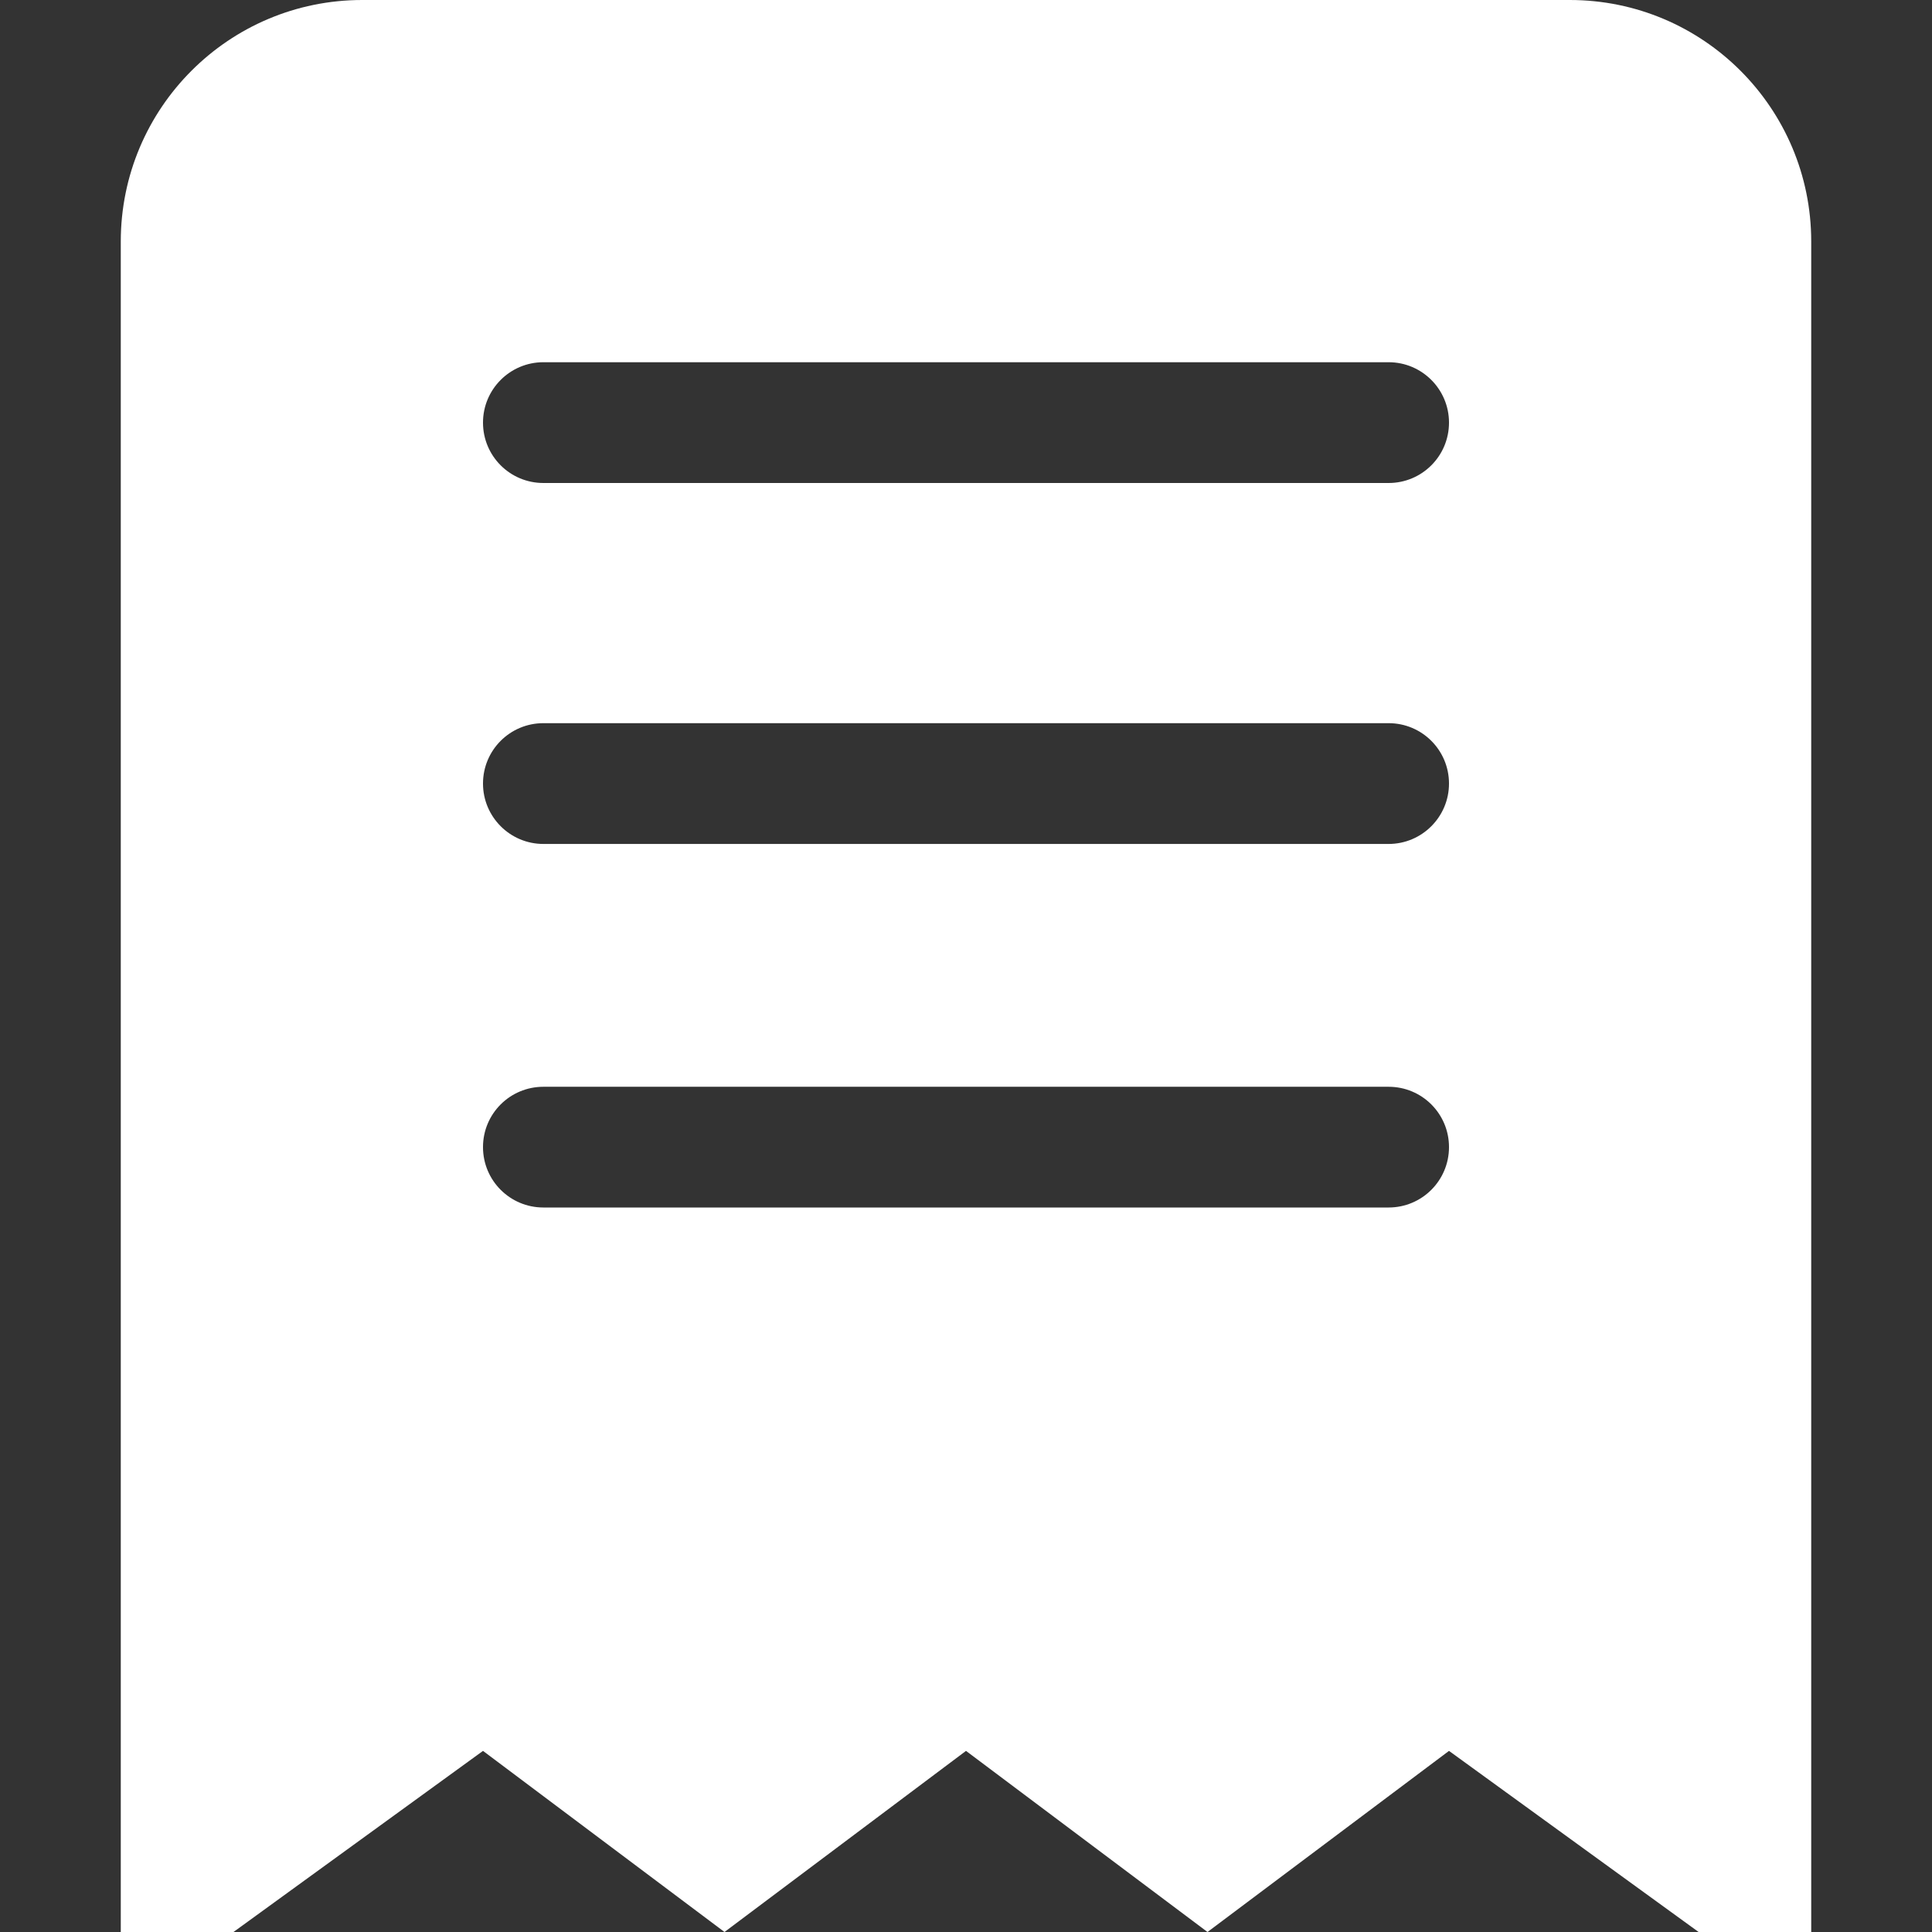
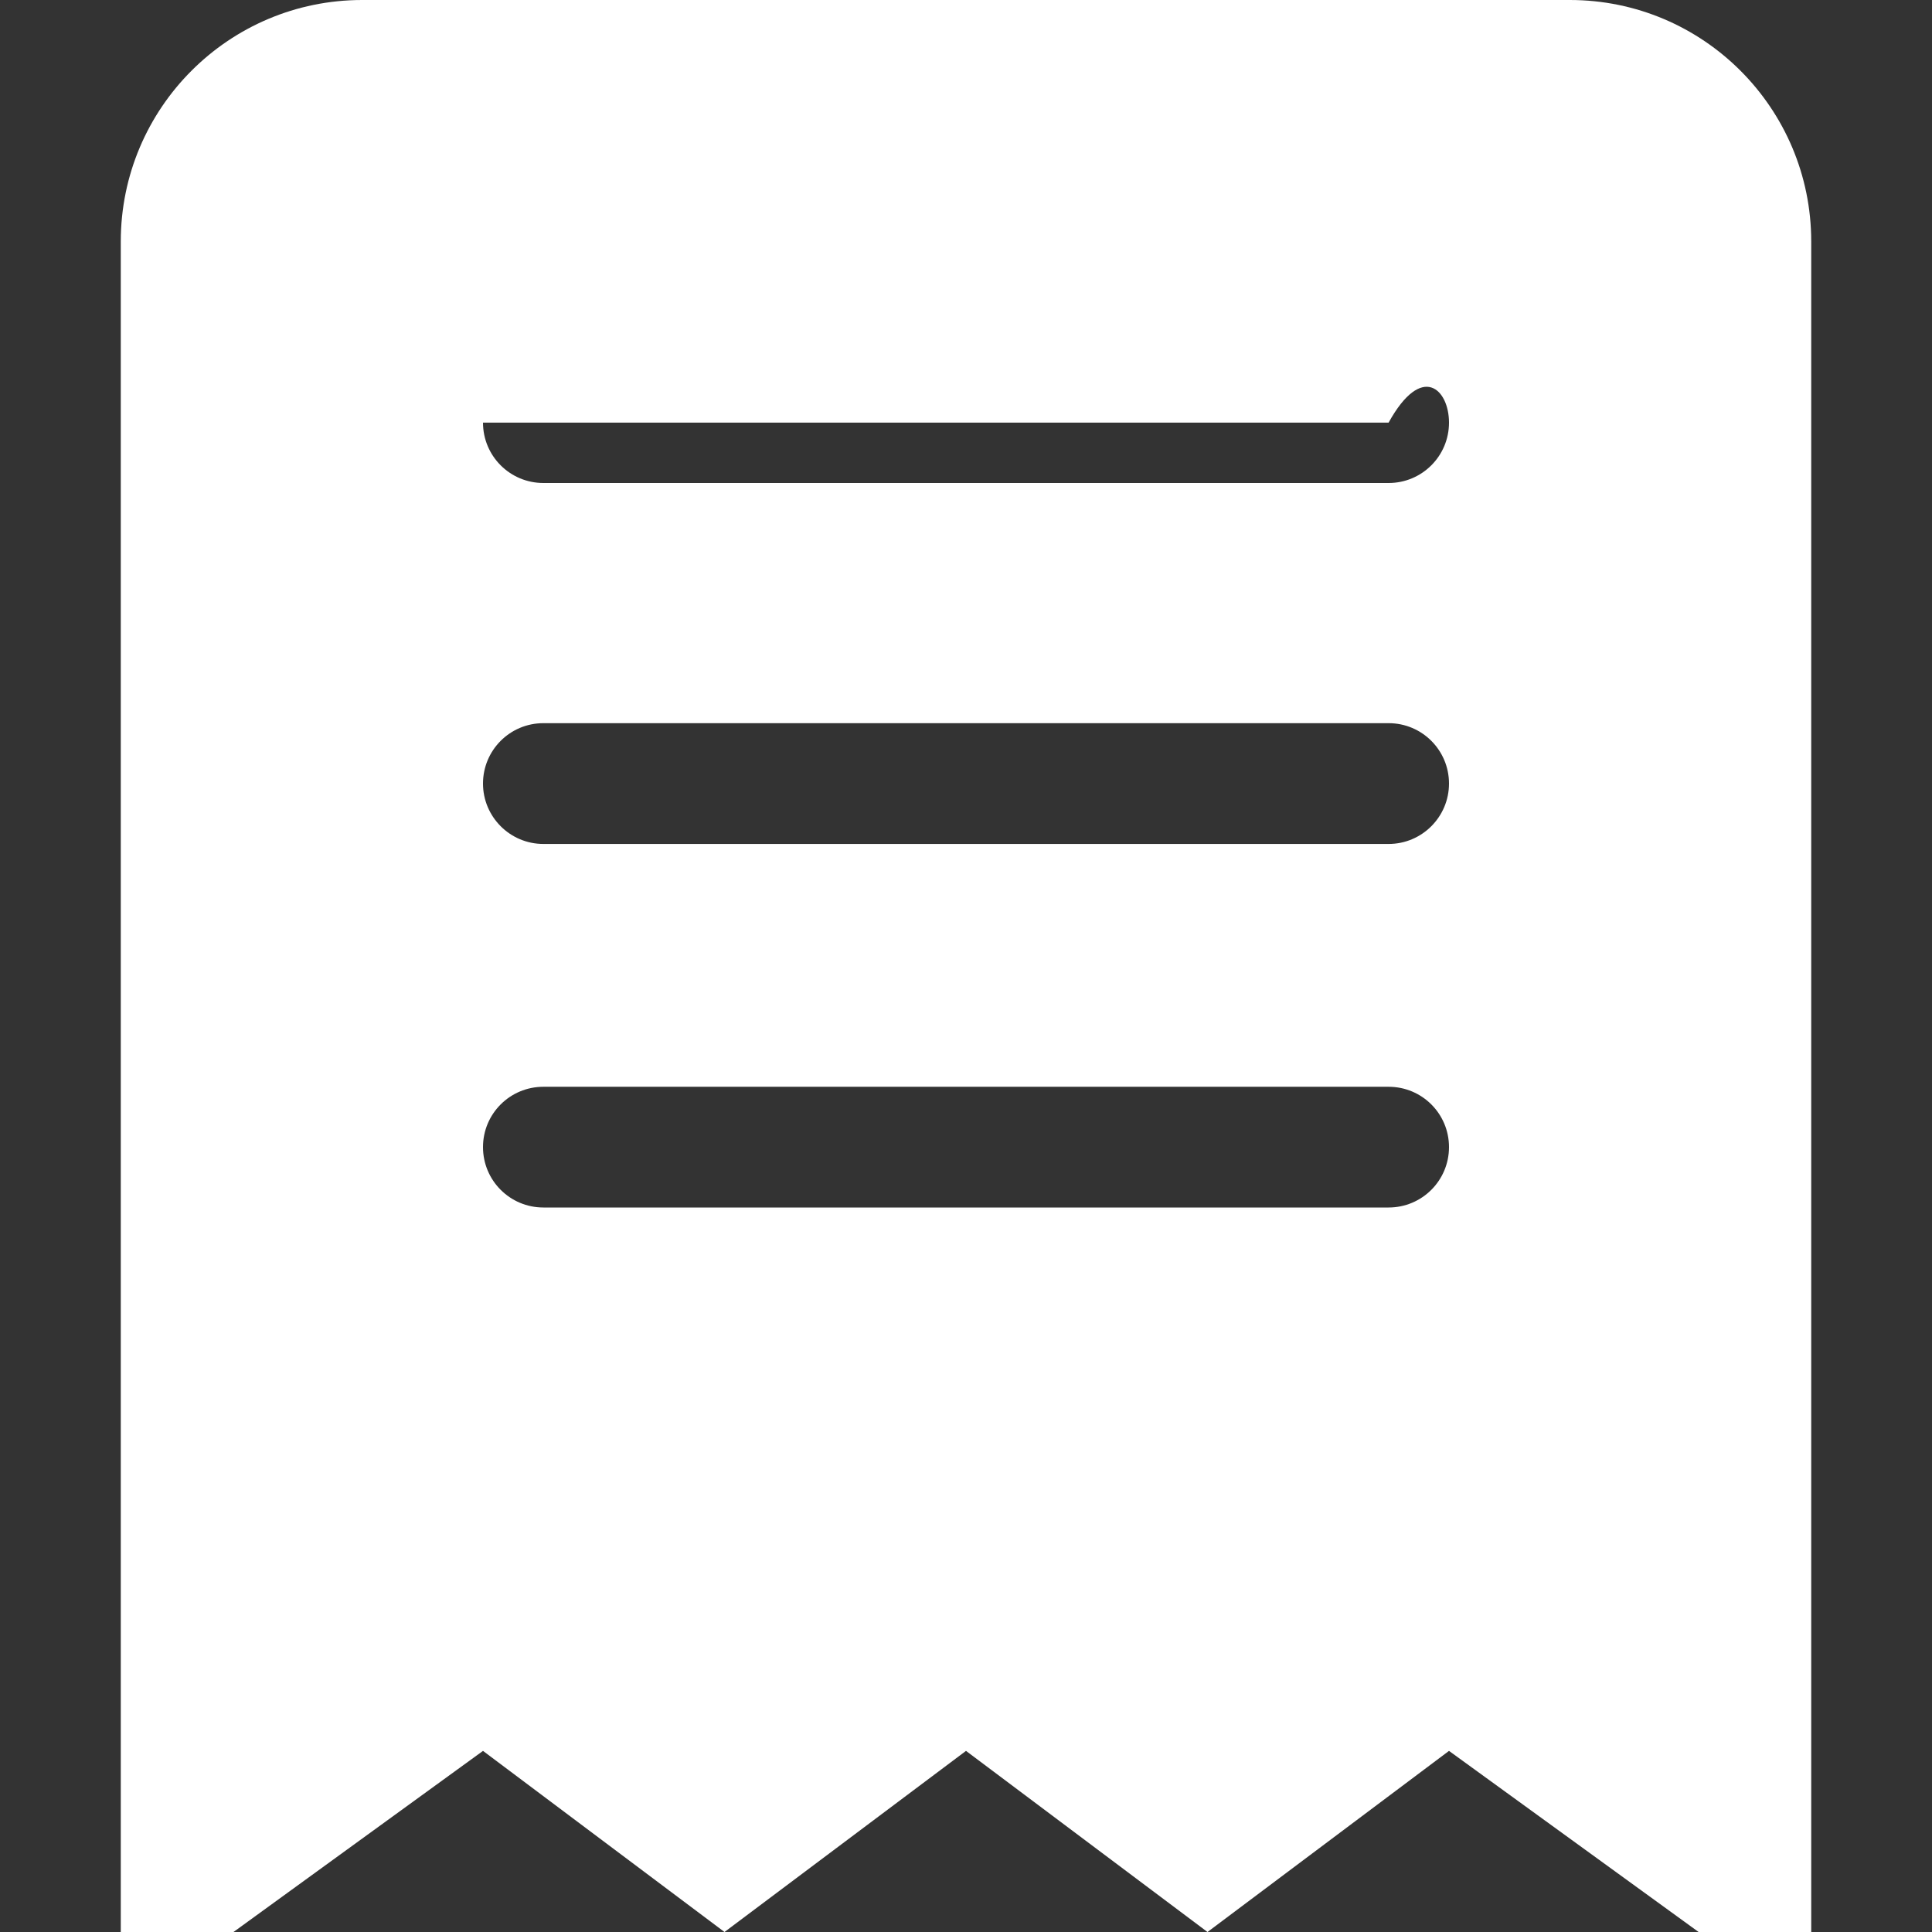
<svg xmlns="http://www.w3.org/2000/svg" width="35" height="35" viewBox="0 0 35 35" fill="none">
  <rect x="0" y="0" width="35" height="35" fill="#333333" stroke="none" />
-   <path fill-rule="evenodd" clip-rule="evenodd" d="M25.156 8.75H9.844C9.239 8.75 8.75 8.261 8.75 7.656C8.75 7.053 9.239 6.562 9.844 6.562H25.156C25.761 6.562 26.25 7.053 26.25 7.656C26.25 8.261 25.761 8.75 25.156 8.75ZM25.156 15.289H9.844C9.239 15.289 8.75 14.797 8.75 14.195C8.75 13.59 9.239 13.101 9.844 13.101H25.156C25.761 13.101 26.25 13.59 26.25 14.195C26.25 14.797 25.761 15.289 25.156 15.289ZM25.156 21.875H9.844C9.239 21.875 8.75 21.386 8.75 20.781C8.75 20.176 9.239 19.688 9.844 19.688H25.156C25.761 19.688 26.25 20.176 26.25 20.781C26.25 21.386 25.761 21.875 25.156 21.875ZM28.438 0H6.562C4.146 0 2.188 1.959 2.188 4.375V35H4.23L8.75 31.719L13.125 35L17.5 31.719L21.875 35L26.25 31.719L30.772 35H32.812V4.375C32.812 1.959 30.854 0 28.438 0Z" fill="white" />
+   <path fill-rule="evenodd" clip-rule="evenodd" d="M25.156 8.75H9.844C9.239 8.75 8.75 8.261 8.75 7.656H25.156C25.761 6.562 26.25 7.053 26.25 7.656C26.25 8.261 25.761 8.75 25.156 8.75ZM25.156 15.289H9.844C9.239 15.289 8.75 14.797 8.75 14.195C8.75 13.59 9.239 13.101 9.844 13.101H25.156C25.761 13.101 26.25 13.59 26.25 14.195C26.25 14.797 25.761 15.289 25.156 15.289ZM25.156 21.875H9.844C9.239 21.875 8.75 21.386 8.75 20.781C8.75 20.176 9.239 19.688 9.844 19.688H25.156C25.761 19.688 26.25 20.176 26.25 20.781C26.25 21.386 25.761 21.875 25.156 21.875ZM28.438 0H6.562C4.146 0 2.188 1.959 2.188 4.375V35H4.23L8.75 31.719L13.125 35L17.5 31.719L21.875 35L26.25 31.719L30.772 35H32.812V4.375C32.812 1.959 30.854 0 28.438 0Z" fill="white" />
</svg>